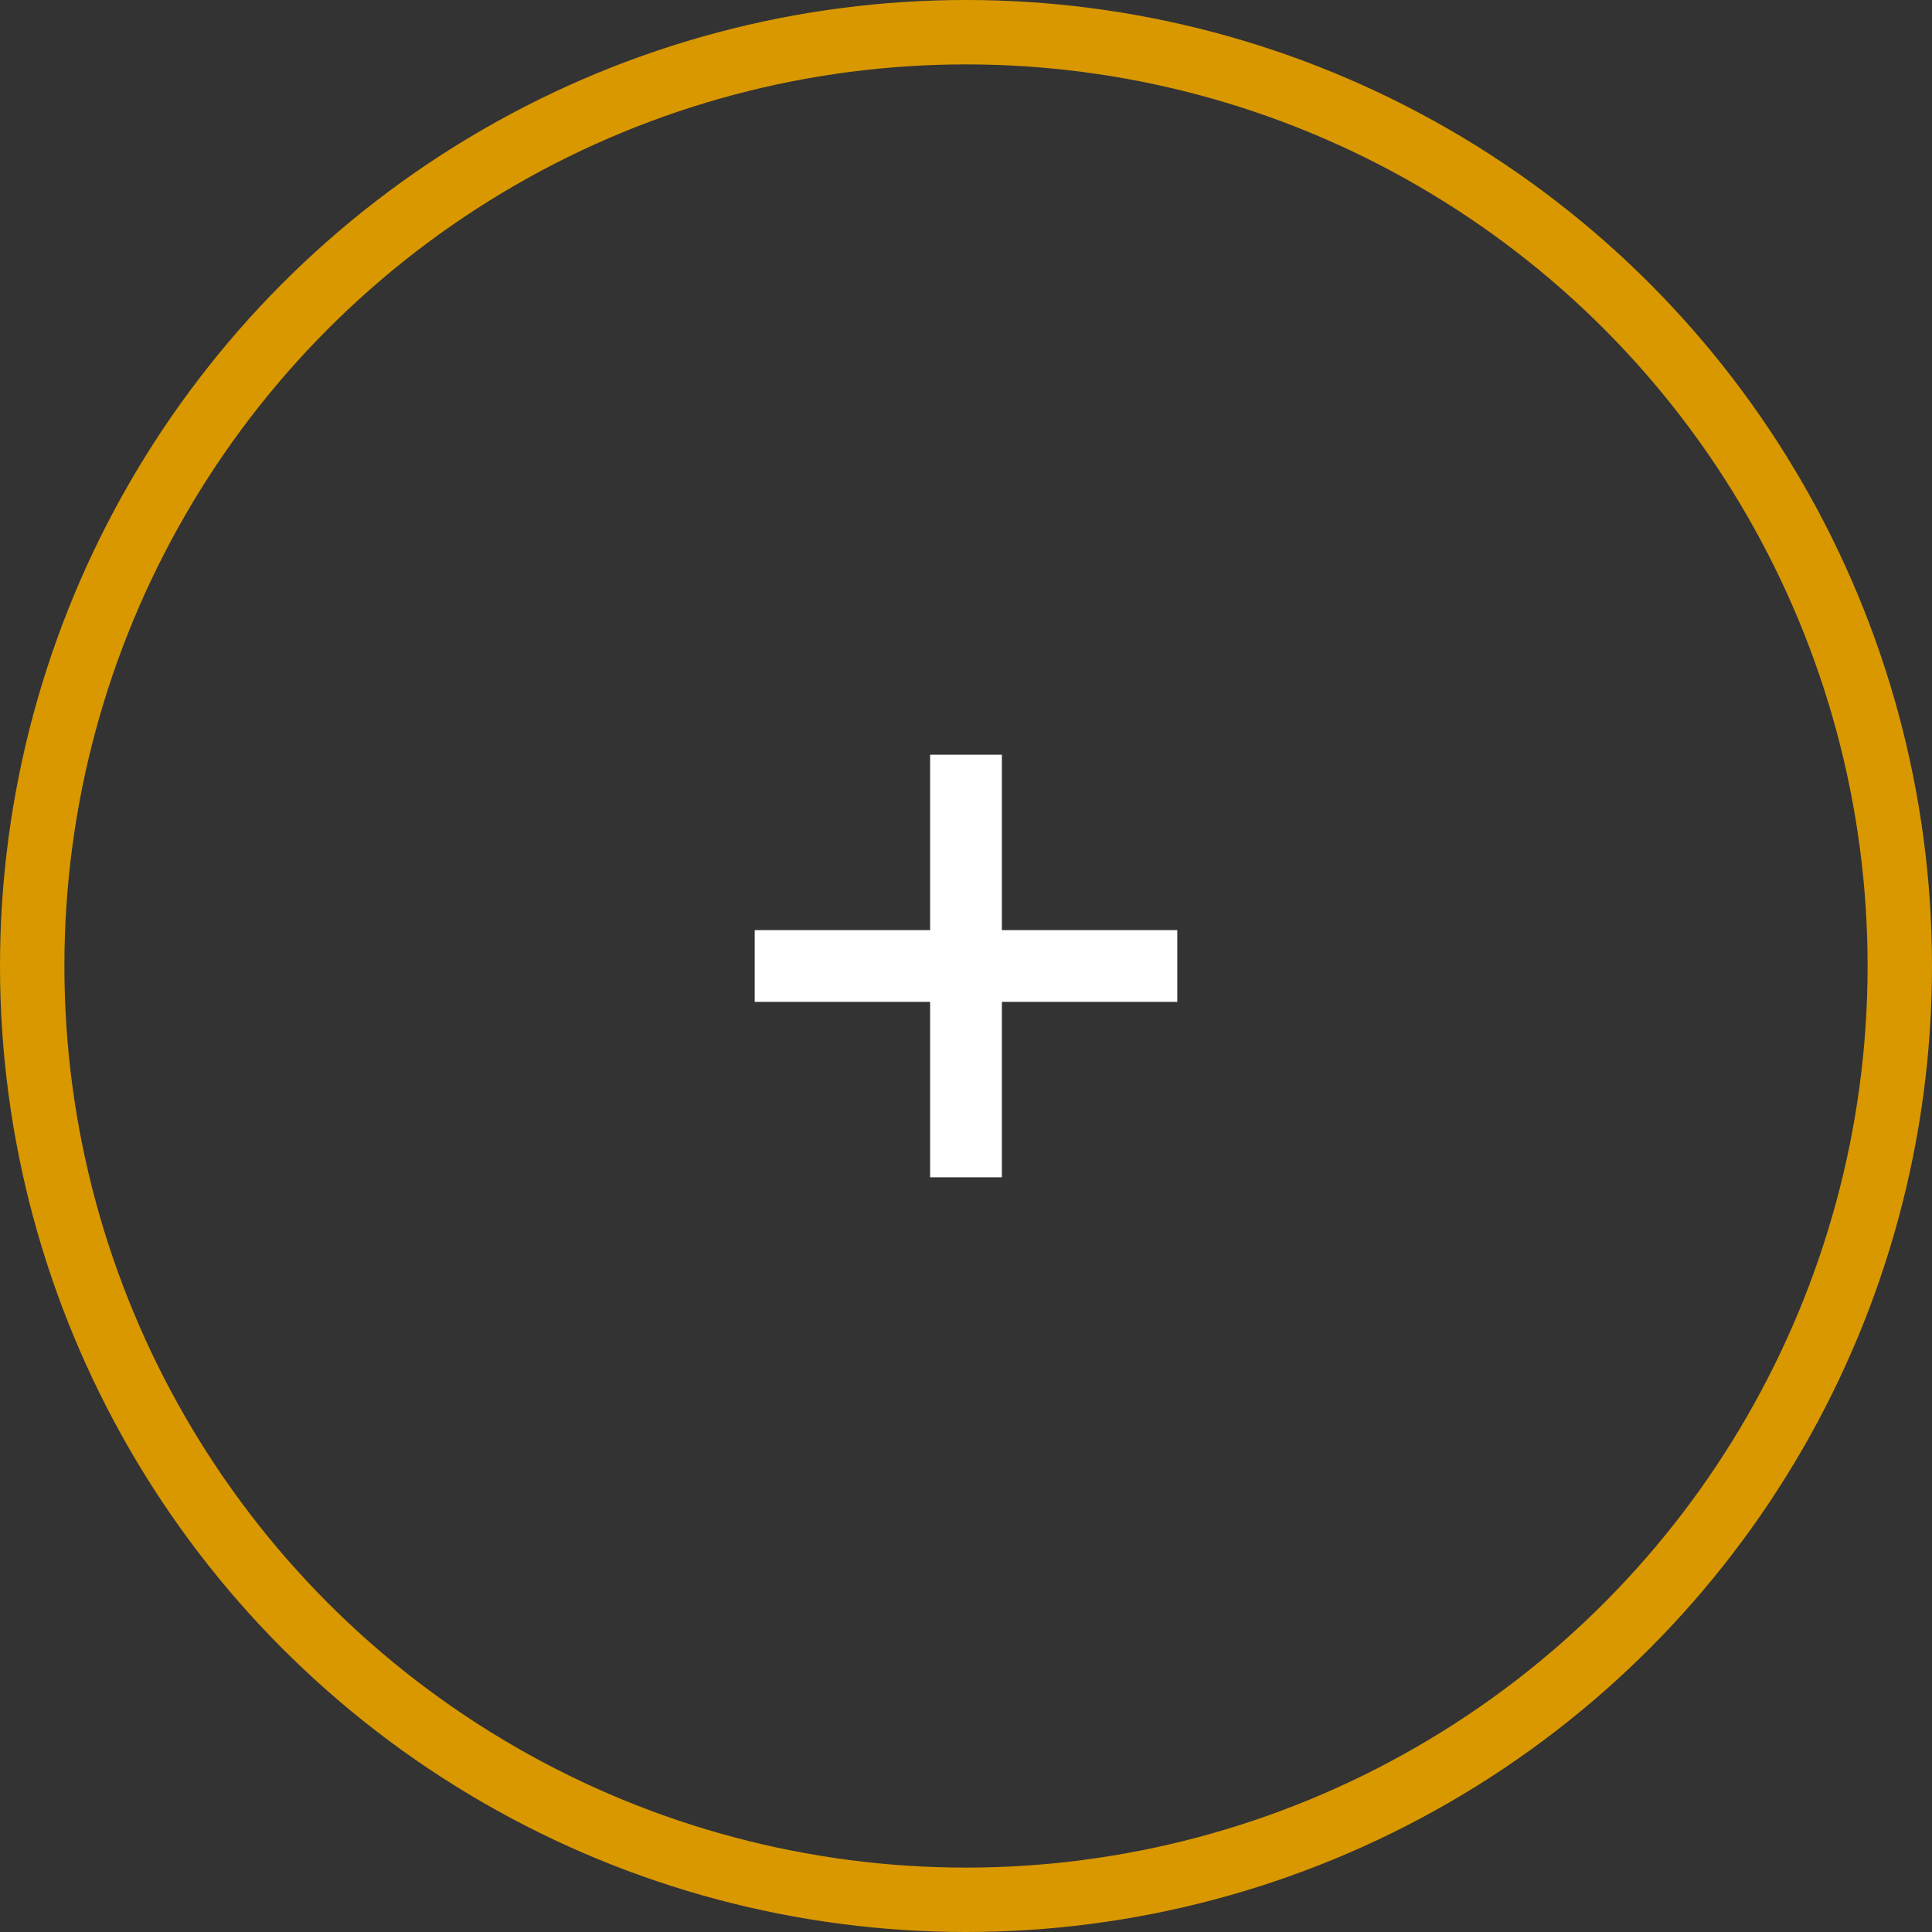
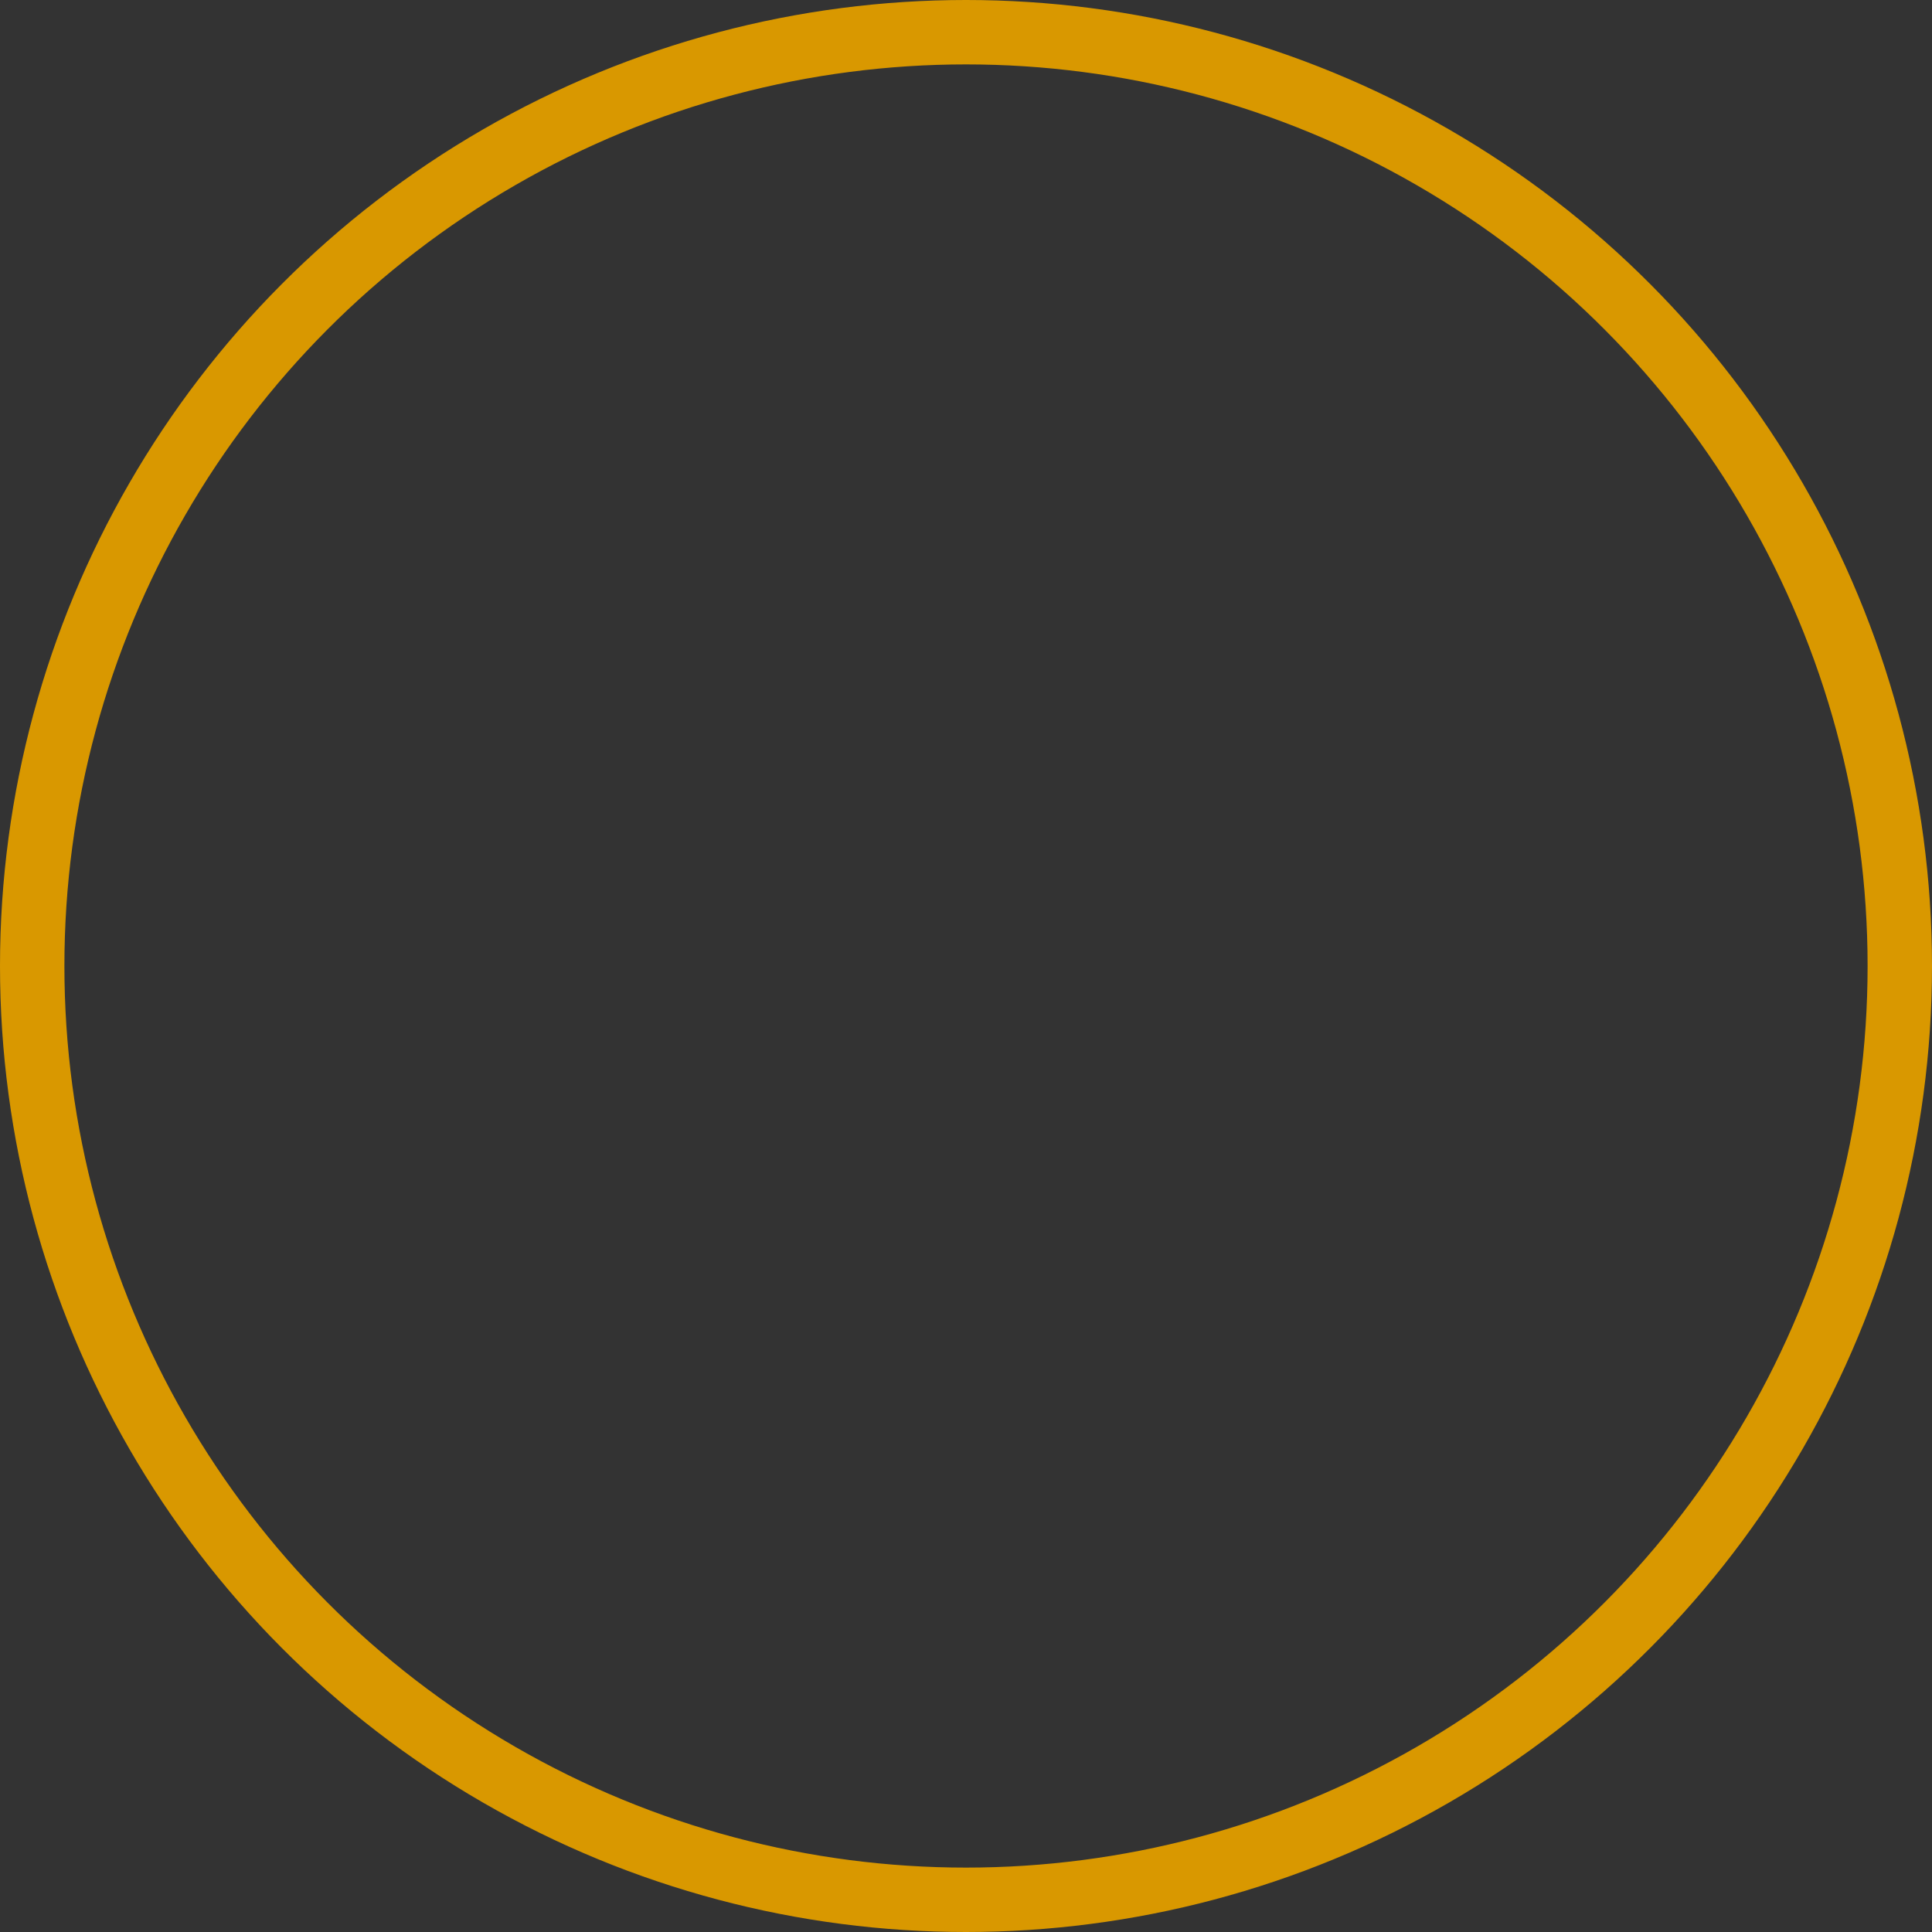
<svg xmlns="http://www.w3.org/2000/svg" width="30" height="30" viewBox="0 0 30 30" fill="none">
  <rect x="0" y="0" width="30" height="30" fill="#333333" stroke="none" />
  <circle cx="15" cy="15" r="14.5" stroke="#D99800" />
-   <path d="M14.443 18.281V11.719H15.557V18.281H14.443ZM11.719 15.557V14.443H18.281V15.557H11.719Z" fill="white" />
</svg>